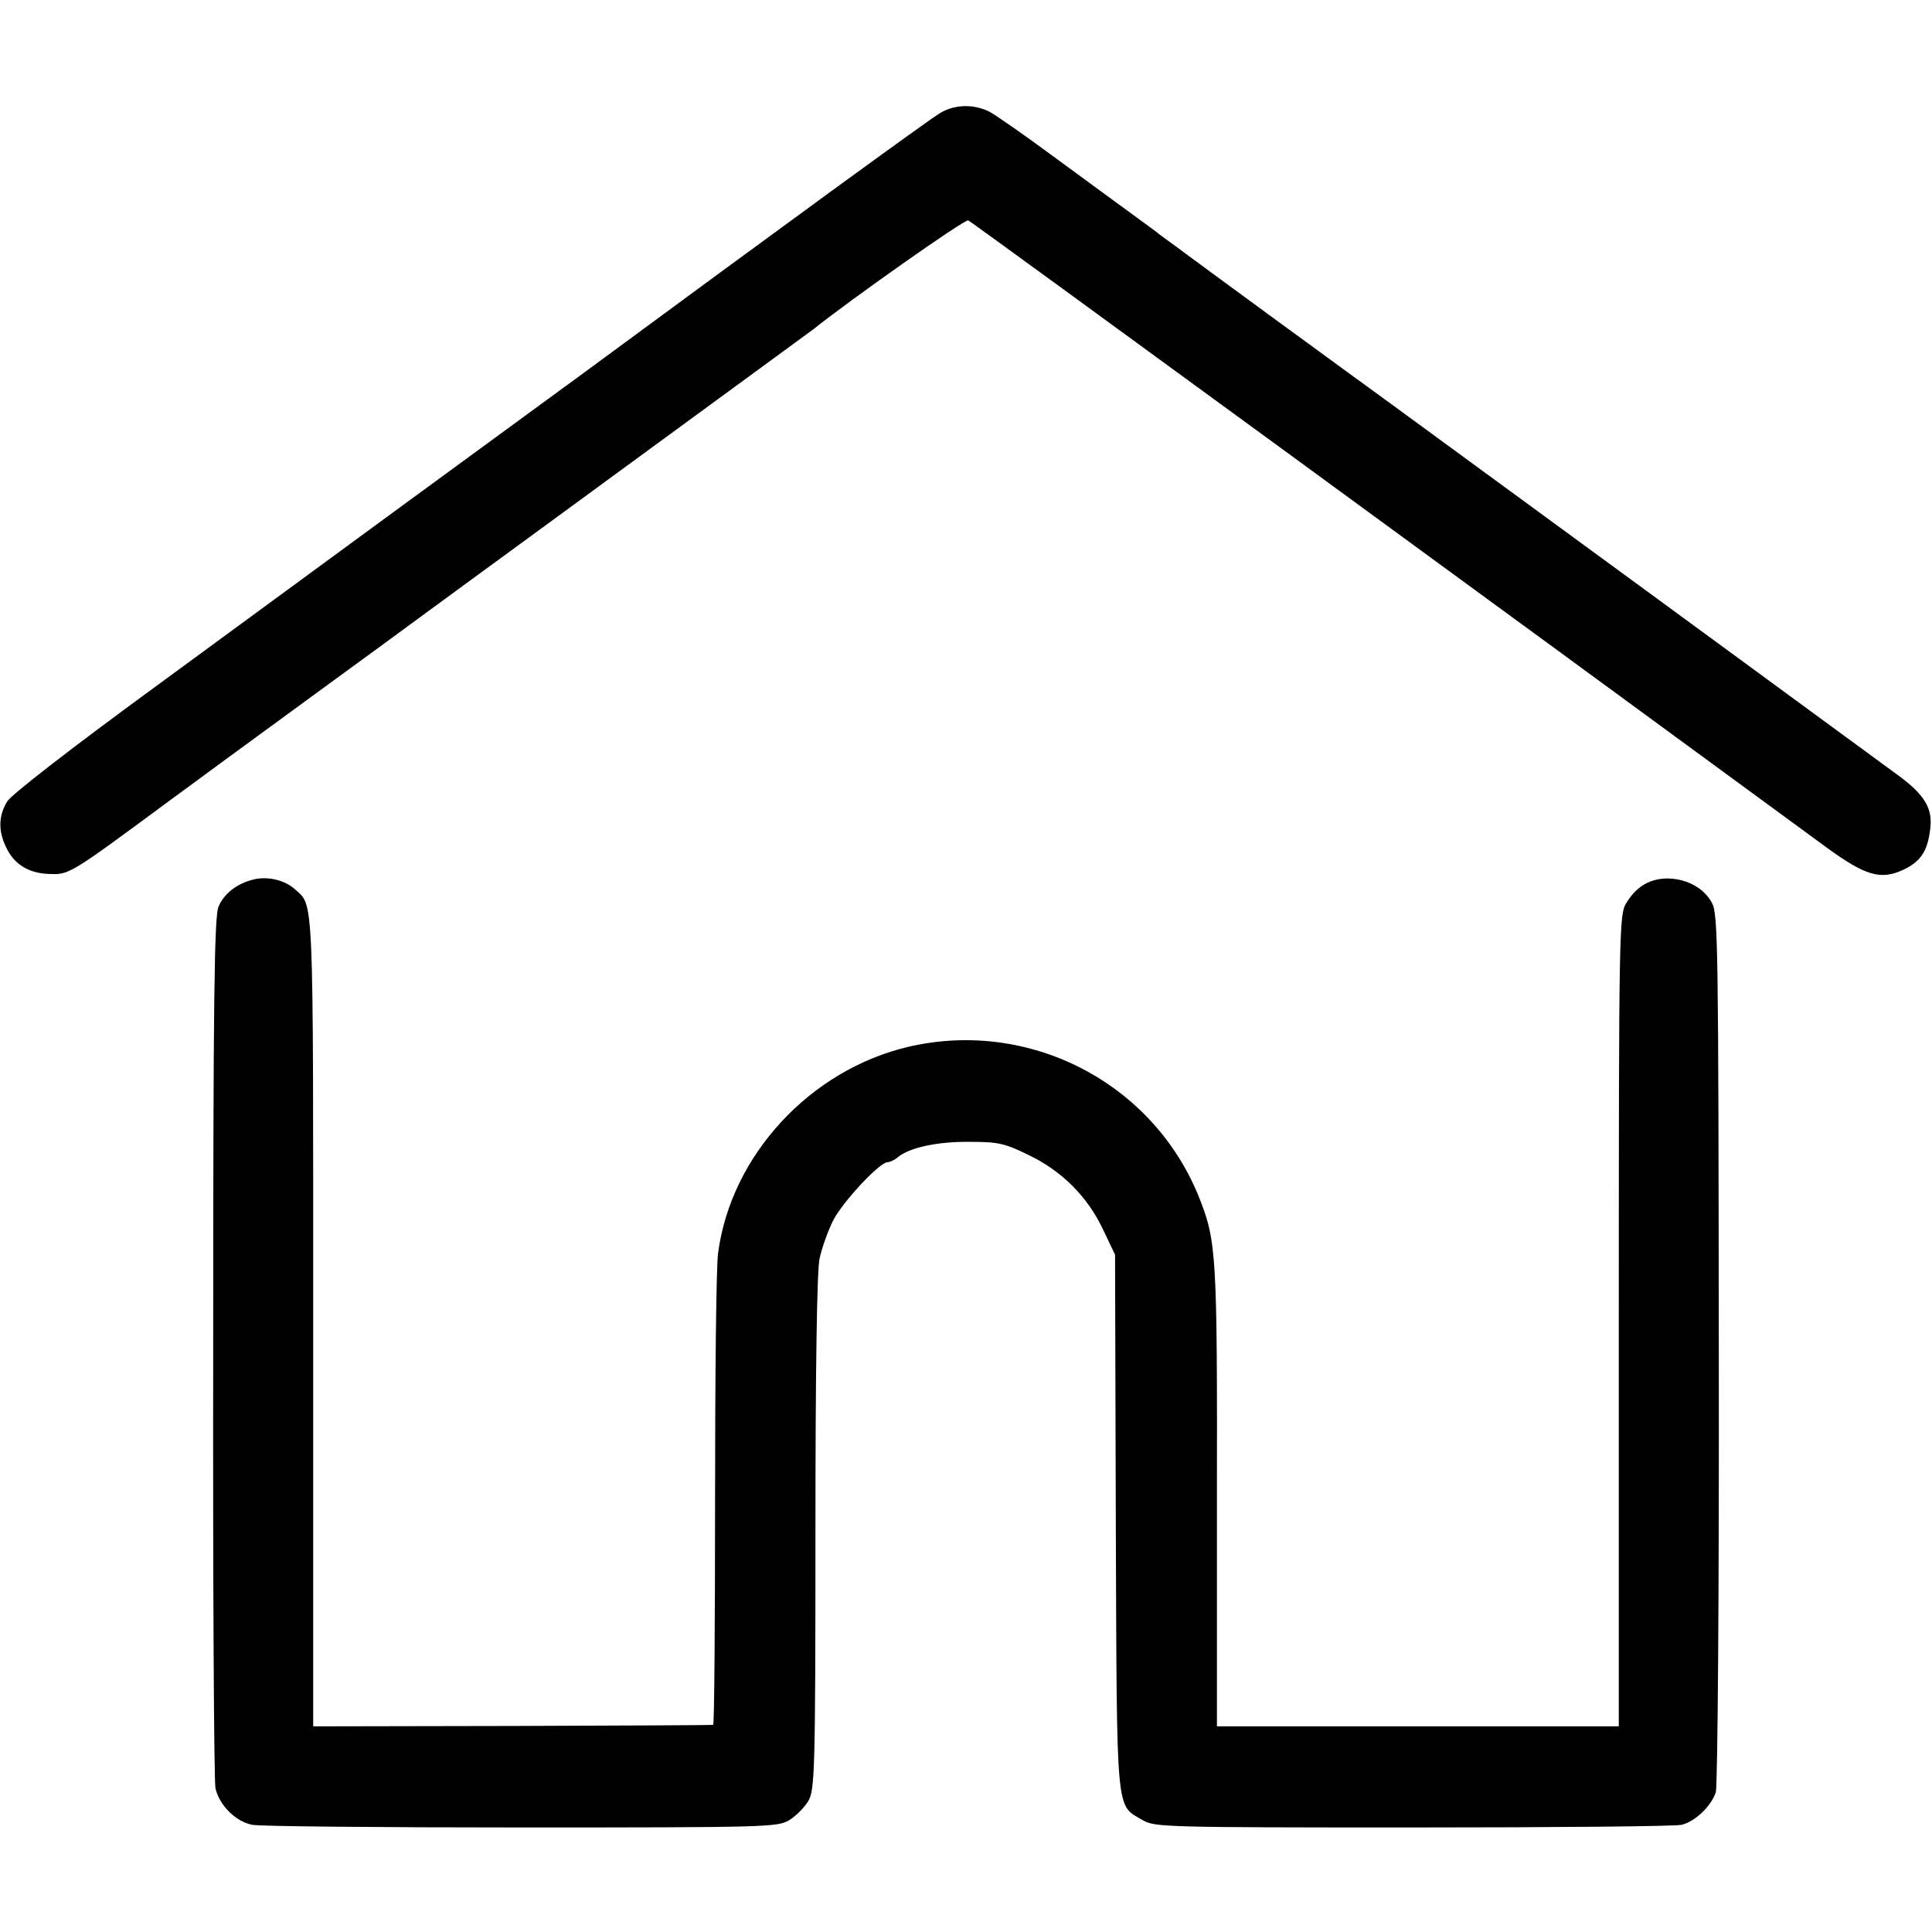
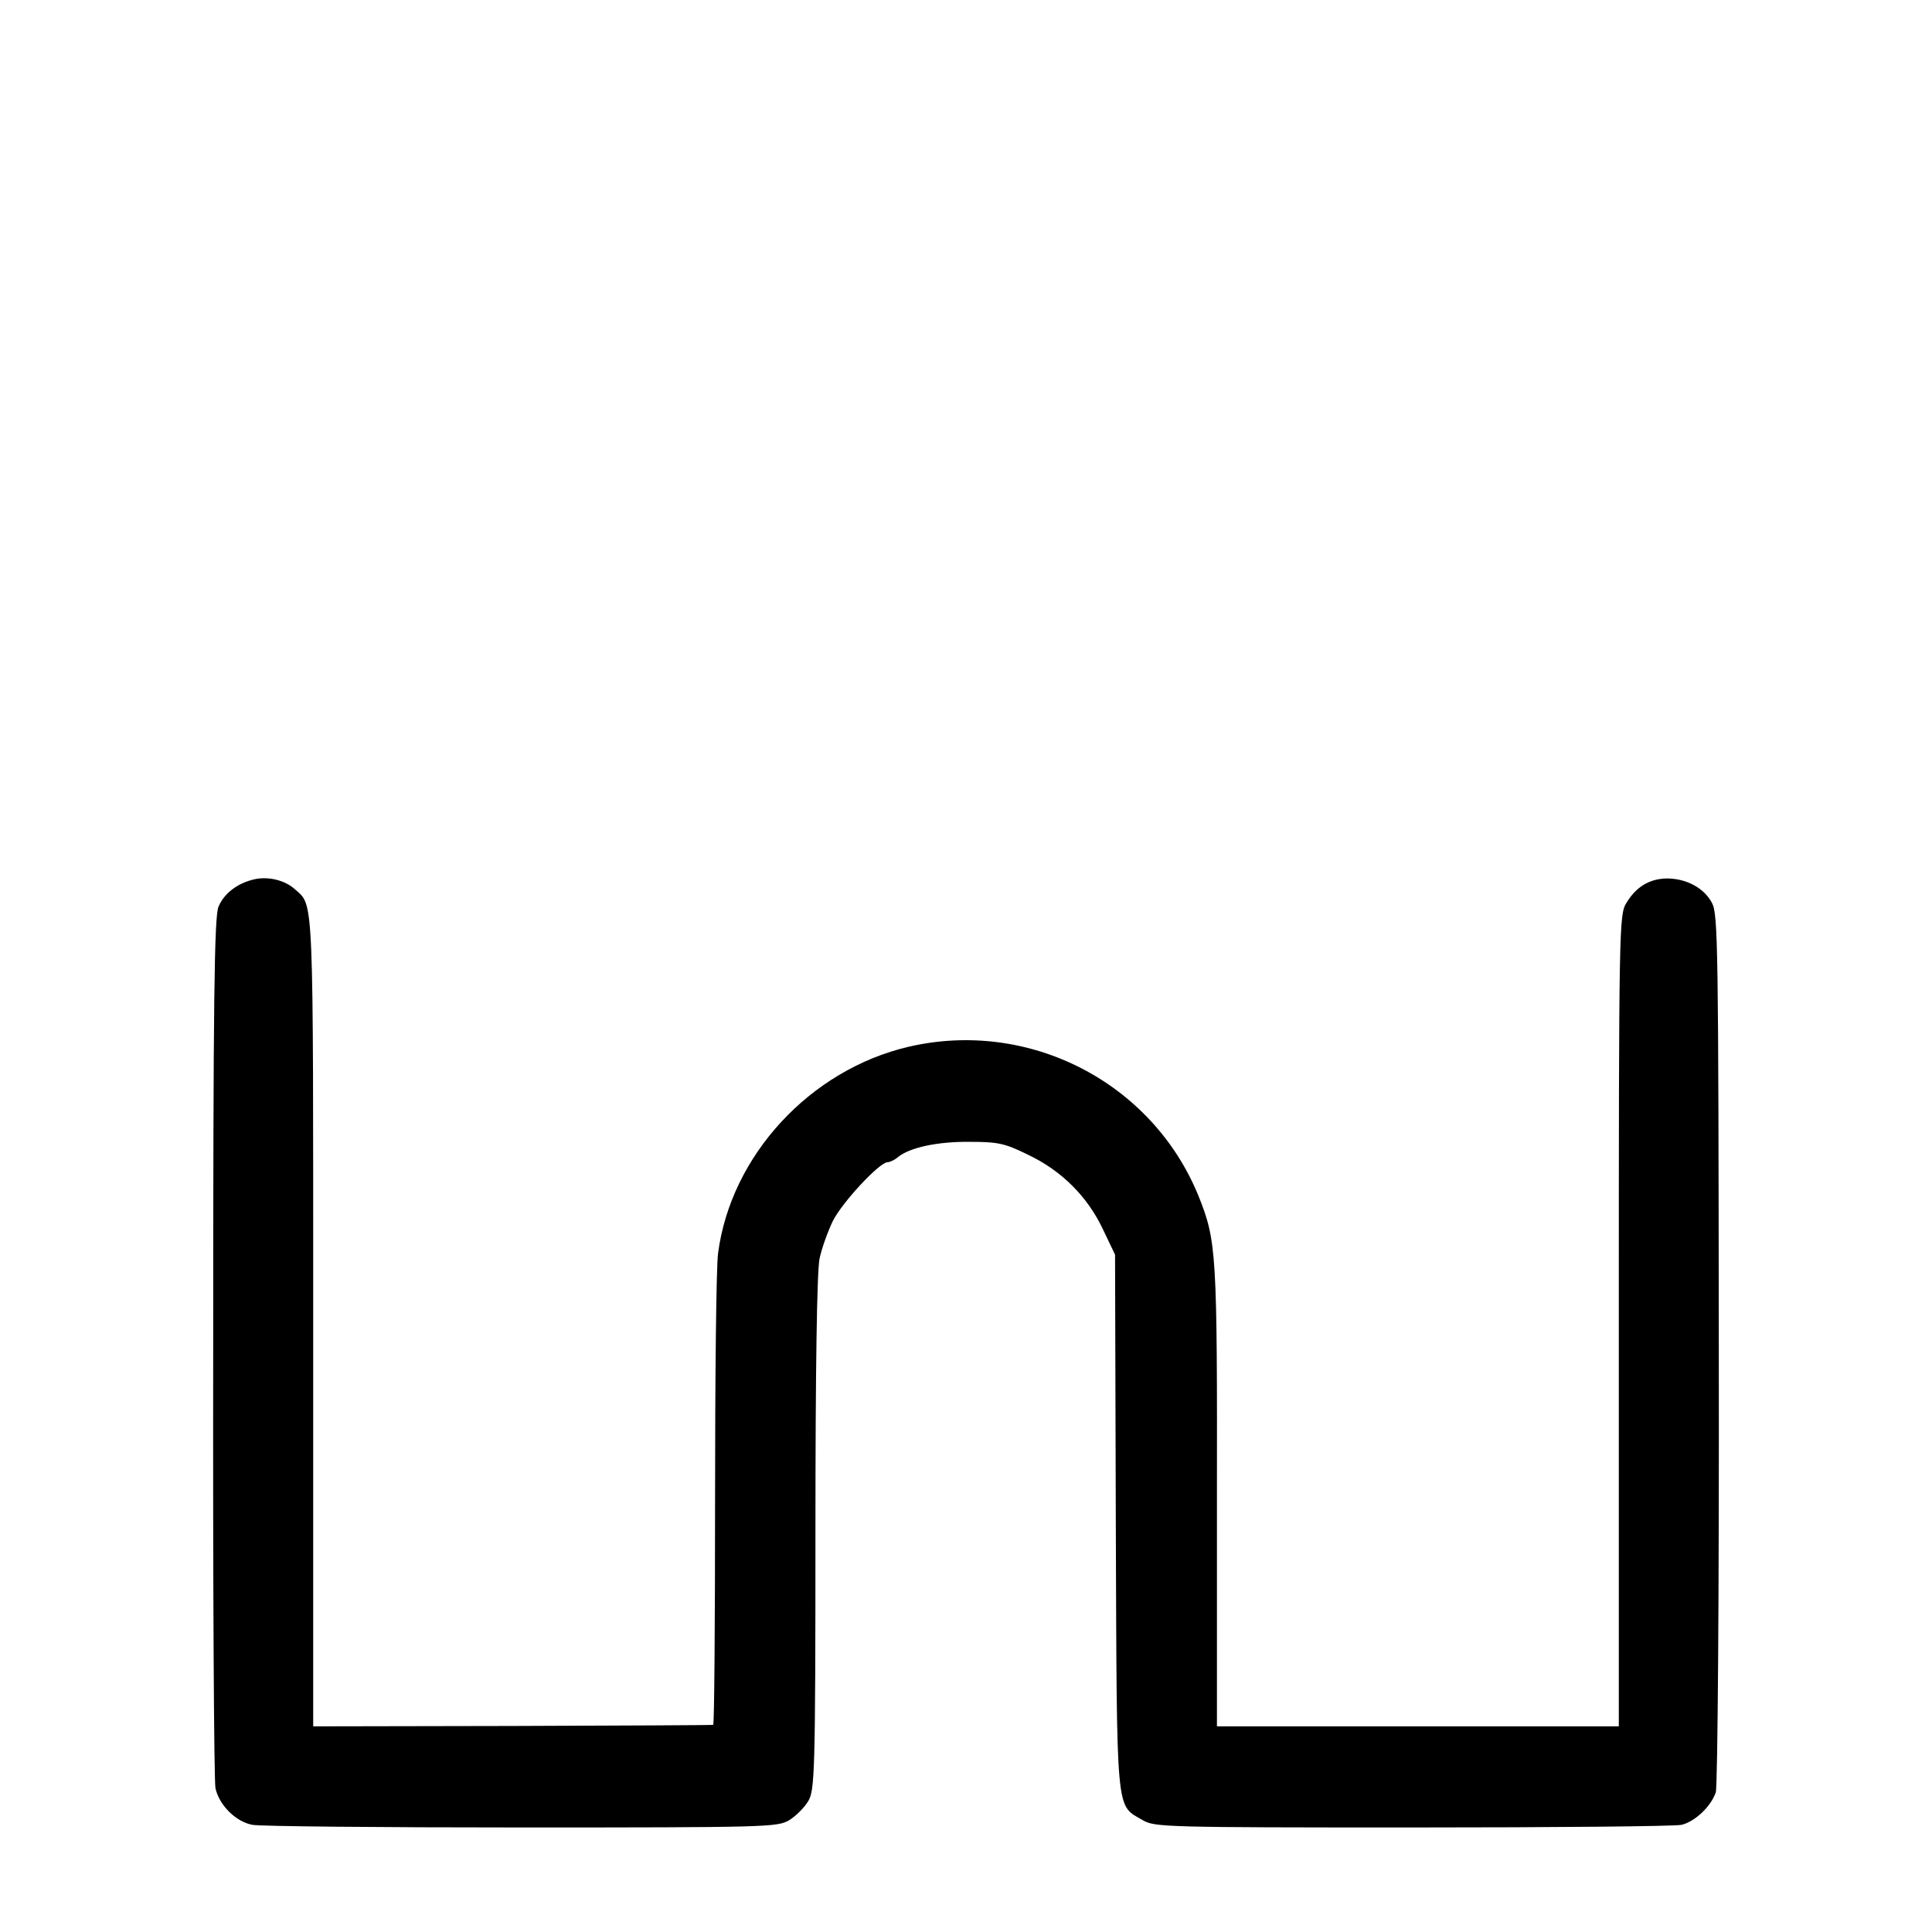
<svg xmlns="http://www.w3.org/2000/svg" version="1.0" width="512pt" height="512pt" viewBox="0 0 512 512" preserveAspectRatio="xMidYMid meet">
  <g transform="translate(0,512) scale(0.1,-0.1)" fill="#000000" stroke="none">
-     <path d="M2494 4822 c-26 -14 -434 -312 -959 -699 -77 -56 -149 -109 -160 -117 -29 -21 -540 -395 -969 -710 -220 -161 -376 -282 -387 -300 -23 -38 -24 -77 -3 -121 21 -45 59 -69 113 -71 54 -2 51 -5 316 191 61 45 223 164 445 326 36 26 148 108 250 183 102 75 194 142 205 150 403 295 802 587 810 593 96 77 402 293 411 289 8 -3 1450 -1057 2272 -1660 105 -77 146 -89 206 -61 46 22 64 49 71 106 8 56 -14 93 -87 146 -158 116 -1075 788 -1338 980 -168 122 -316 231 -329 240 -13 10 -81 59 -150 110 -69 51 -130 96 -136 100 -5 5 -44 33 -85 63 -41 30 -134 98 -206 151 -72 53 -145 104 -162 113 -40 20 -89 20 -128 -2z" />
    <path d="M675 2790 c-45 -10 -81 -37 -96 -73 -11 -26 -14 -242 -14 -1167 -1 -624 2 -1150 6 -1169 10 -45 54 -89 98 -97 19 -4 340 -7 712 -7 651 0 679 1 710 19 18 11 41 34 51 51 17 29 19 73 19 709 0 439 4 697 11 729 6 28 22 72 35 99 25 50 124 156 145 156 6 0 19 6 27 13 31 26 106 42 191 41 75 0 93 -4 154 -34 89 -42 158 -111 199 -198 l32 -67 2 -709 c3 -790 -1 -747 72 -790 31 -18 60 -19 714 -19 375 0 696 3 713 7 35 8 78 48 91 86 5 14 9 538 8 1175 -1 1067 -2 1152 -18 1182 -21 40 -68 65 -120 65 -46 -1 -81 -22 -107 -65 -19 -31 -20 -59 -20 -1107 l0 -1075 -532 0 -533 0 0 595 c1 663 -1 691 -49 811 -123 301 -449 469 -768 395 -261 -61 -471 -288 -505 -547 -5 -35 -8 -331 -8 -656 0 -326 -2 -594 -5 -594 -3 -1 -242 -2 -532 -3 l-528 -1 0 1073 c0 1146 2 1100 -48 1145 -26 24 -70 35 -107 27z" />
  </g>
</svg>